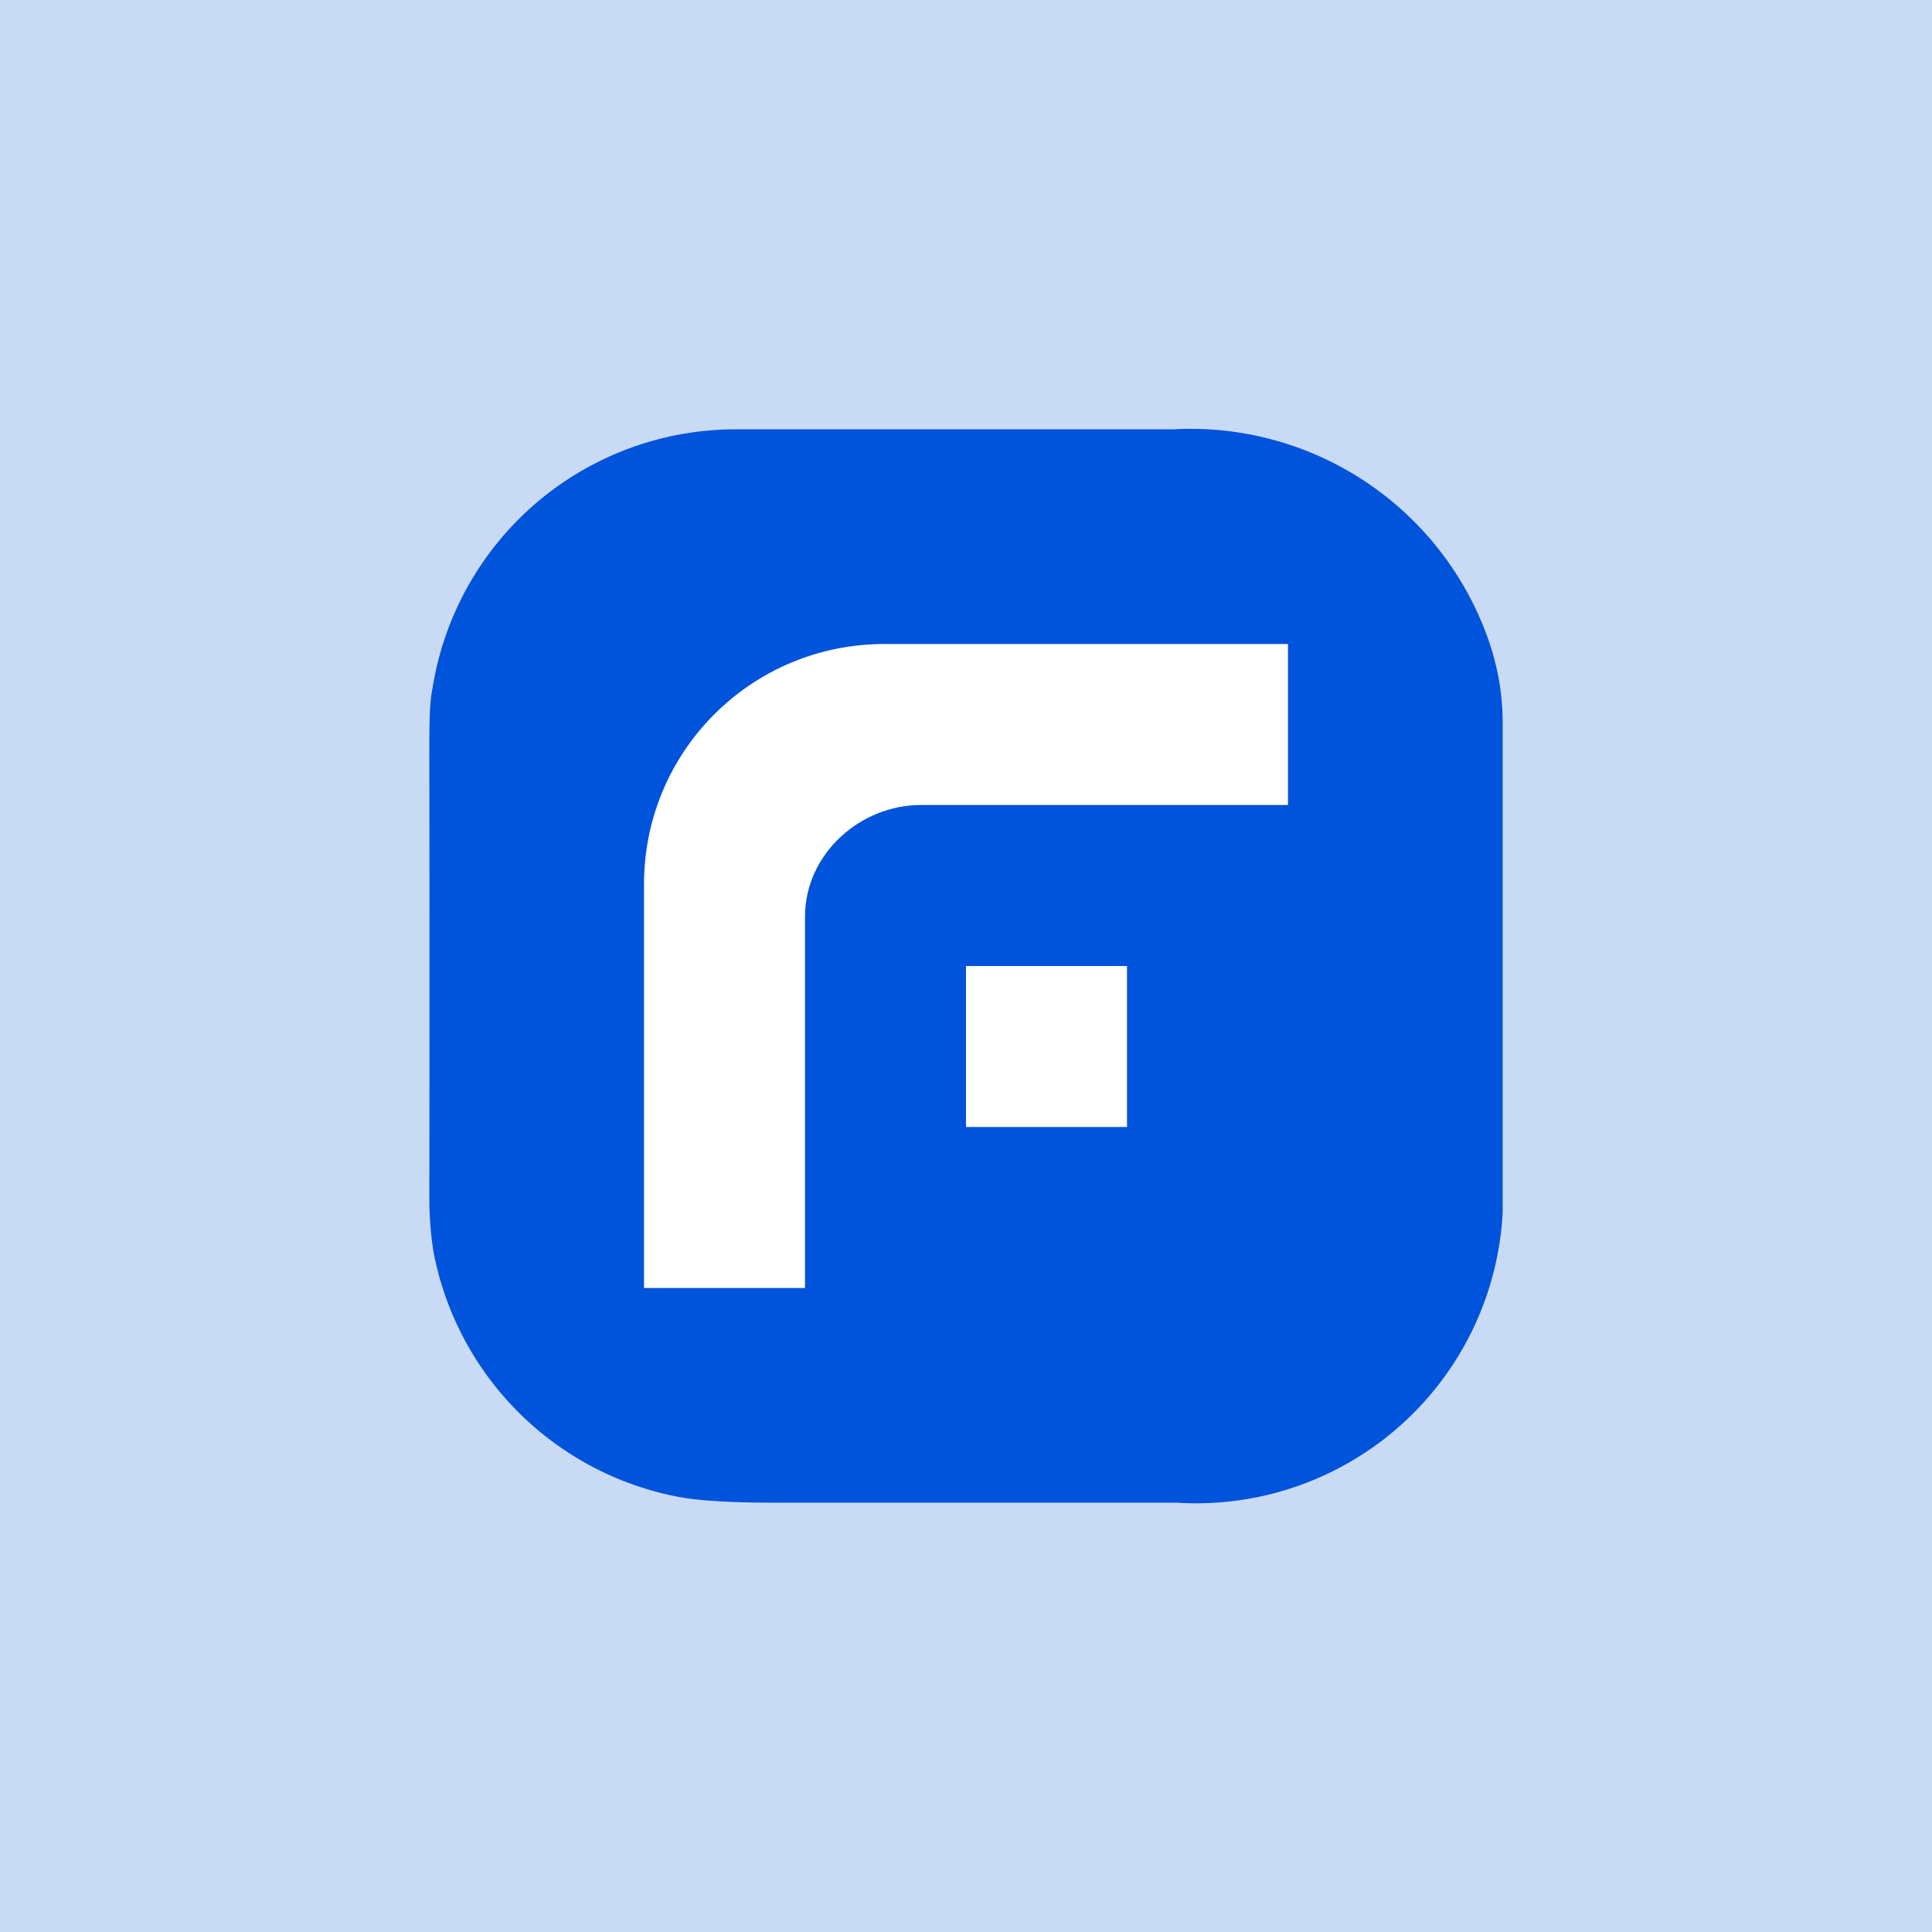
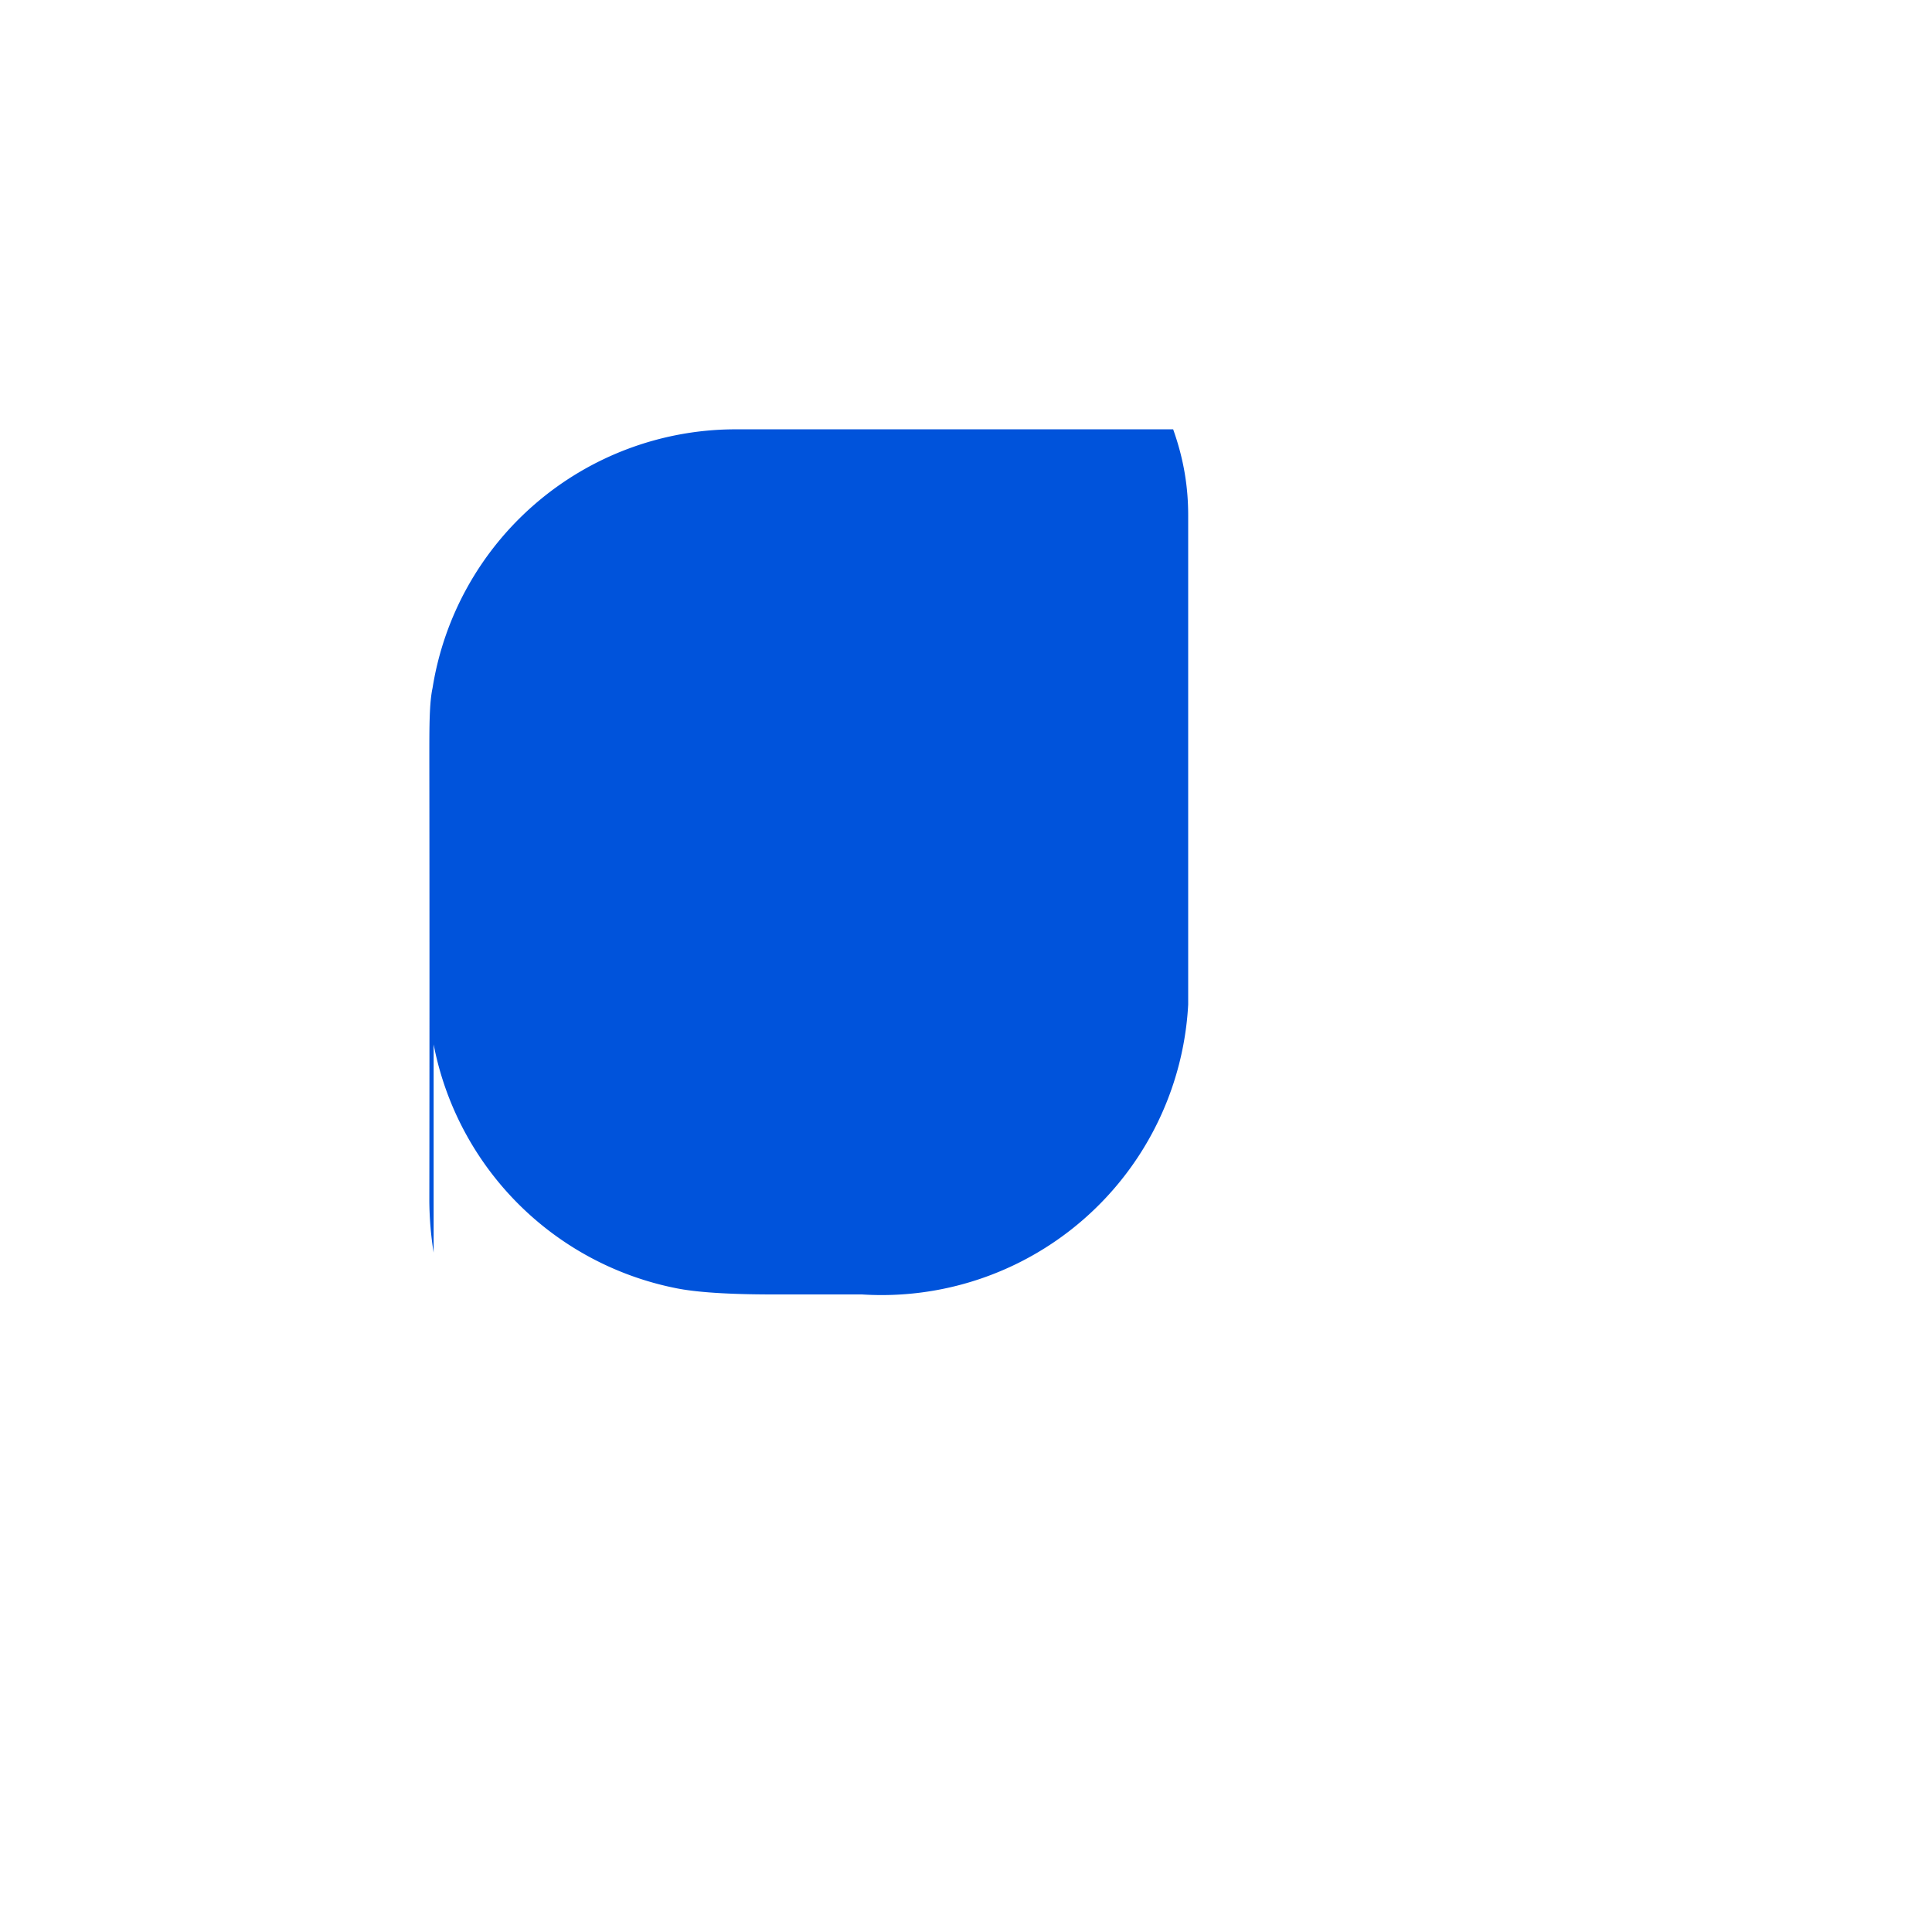
<svg xmlns="http://www.w3.org/2000/svg" width="18" height="18" viewBox="0 0 18 18">
-   <path fill="#C9DBF4" d="M0 0h18v18H0z" />
-   <path d="M4.04 11.67a3.2 3.2 0 0 1-.04-.48 1522.43 1522.43 0 0 0 0-4.13c0-.3 0-.51.03-.65A2.86 2.86 0 0 1 6.83 4h4.1a2.94 2.94 0 0 1 2.93 1.94c.1.28.14.54.14.8v4.56a2.86 2.86 0 0 1-3.04 2.7H7.2c-.41 0-.72-.02-.91-.06a2.87 2.87 0 0 1-2.25-2.27Z" fill="#0053DB" />
-   <path d="M12 6v1.5H8.58c-.57 0-1.08.46-1.08 1.04V12H6V8.24C6 7 7 6 8.24 6H12Zm-1.5 4.5H9V9h1.5v1.5Z" fill="#fff" />
+   <path d="M4.04 11.67a3.2 3.2 0 0 1-.04-.48 1522.43 1522.43 0 0 0 0-4.13c0-.3 0-.51.03-.65A2.86 2.86 0 0 1 6.83 4h4.1c.1.28.14.54.14.8v4.56a2.86 2.86 0 0 1-3.04 2.7H7.2c-.41 0-.72-.02-.91-.06a2.87 2.87 0 0 1-2.25-2.27Z" fill="#0053DB" />
</svg>